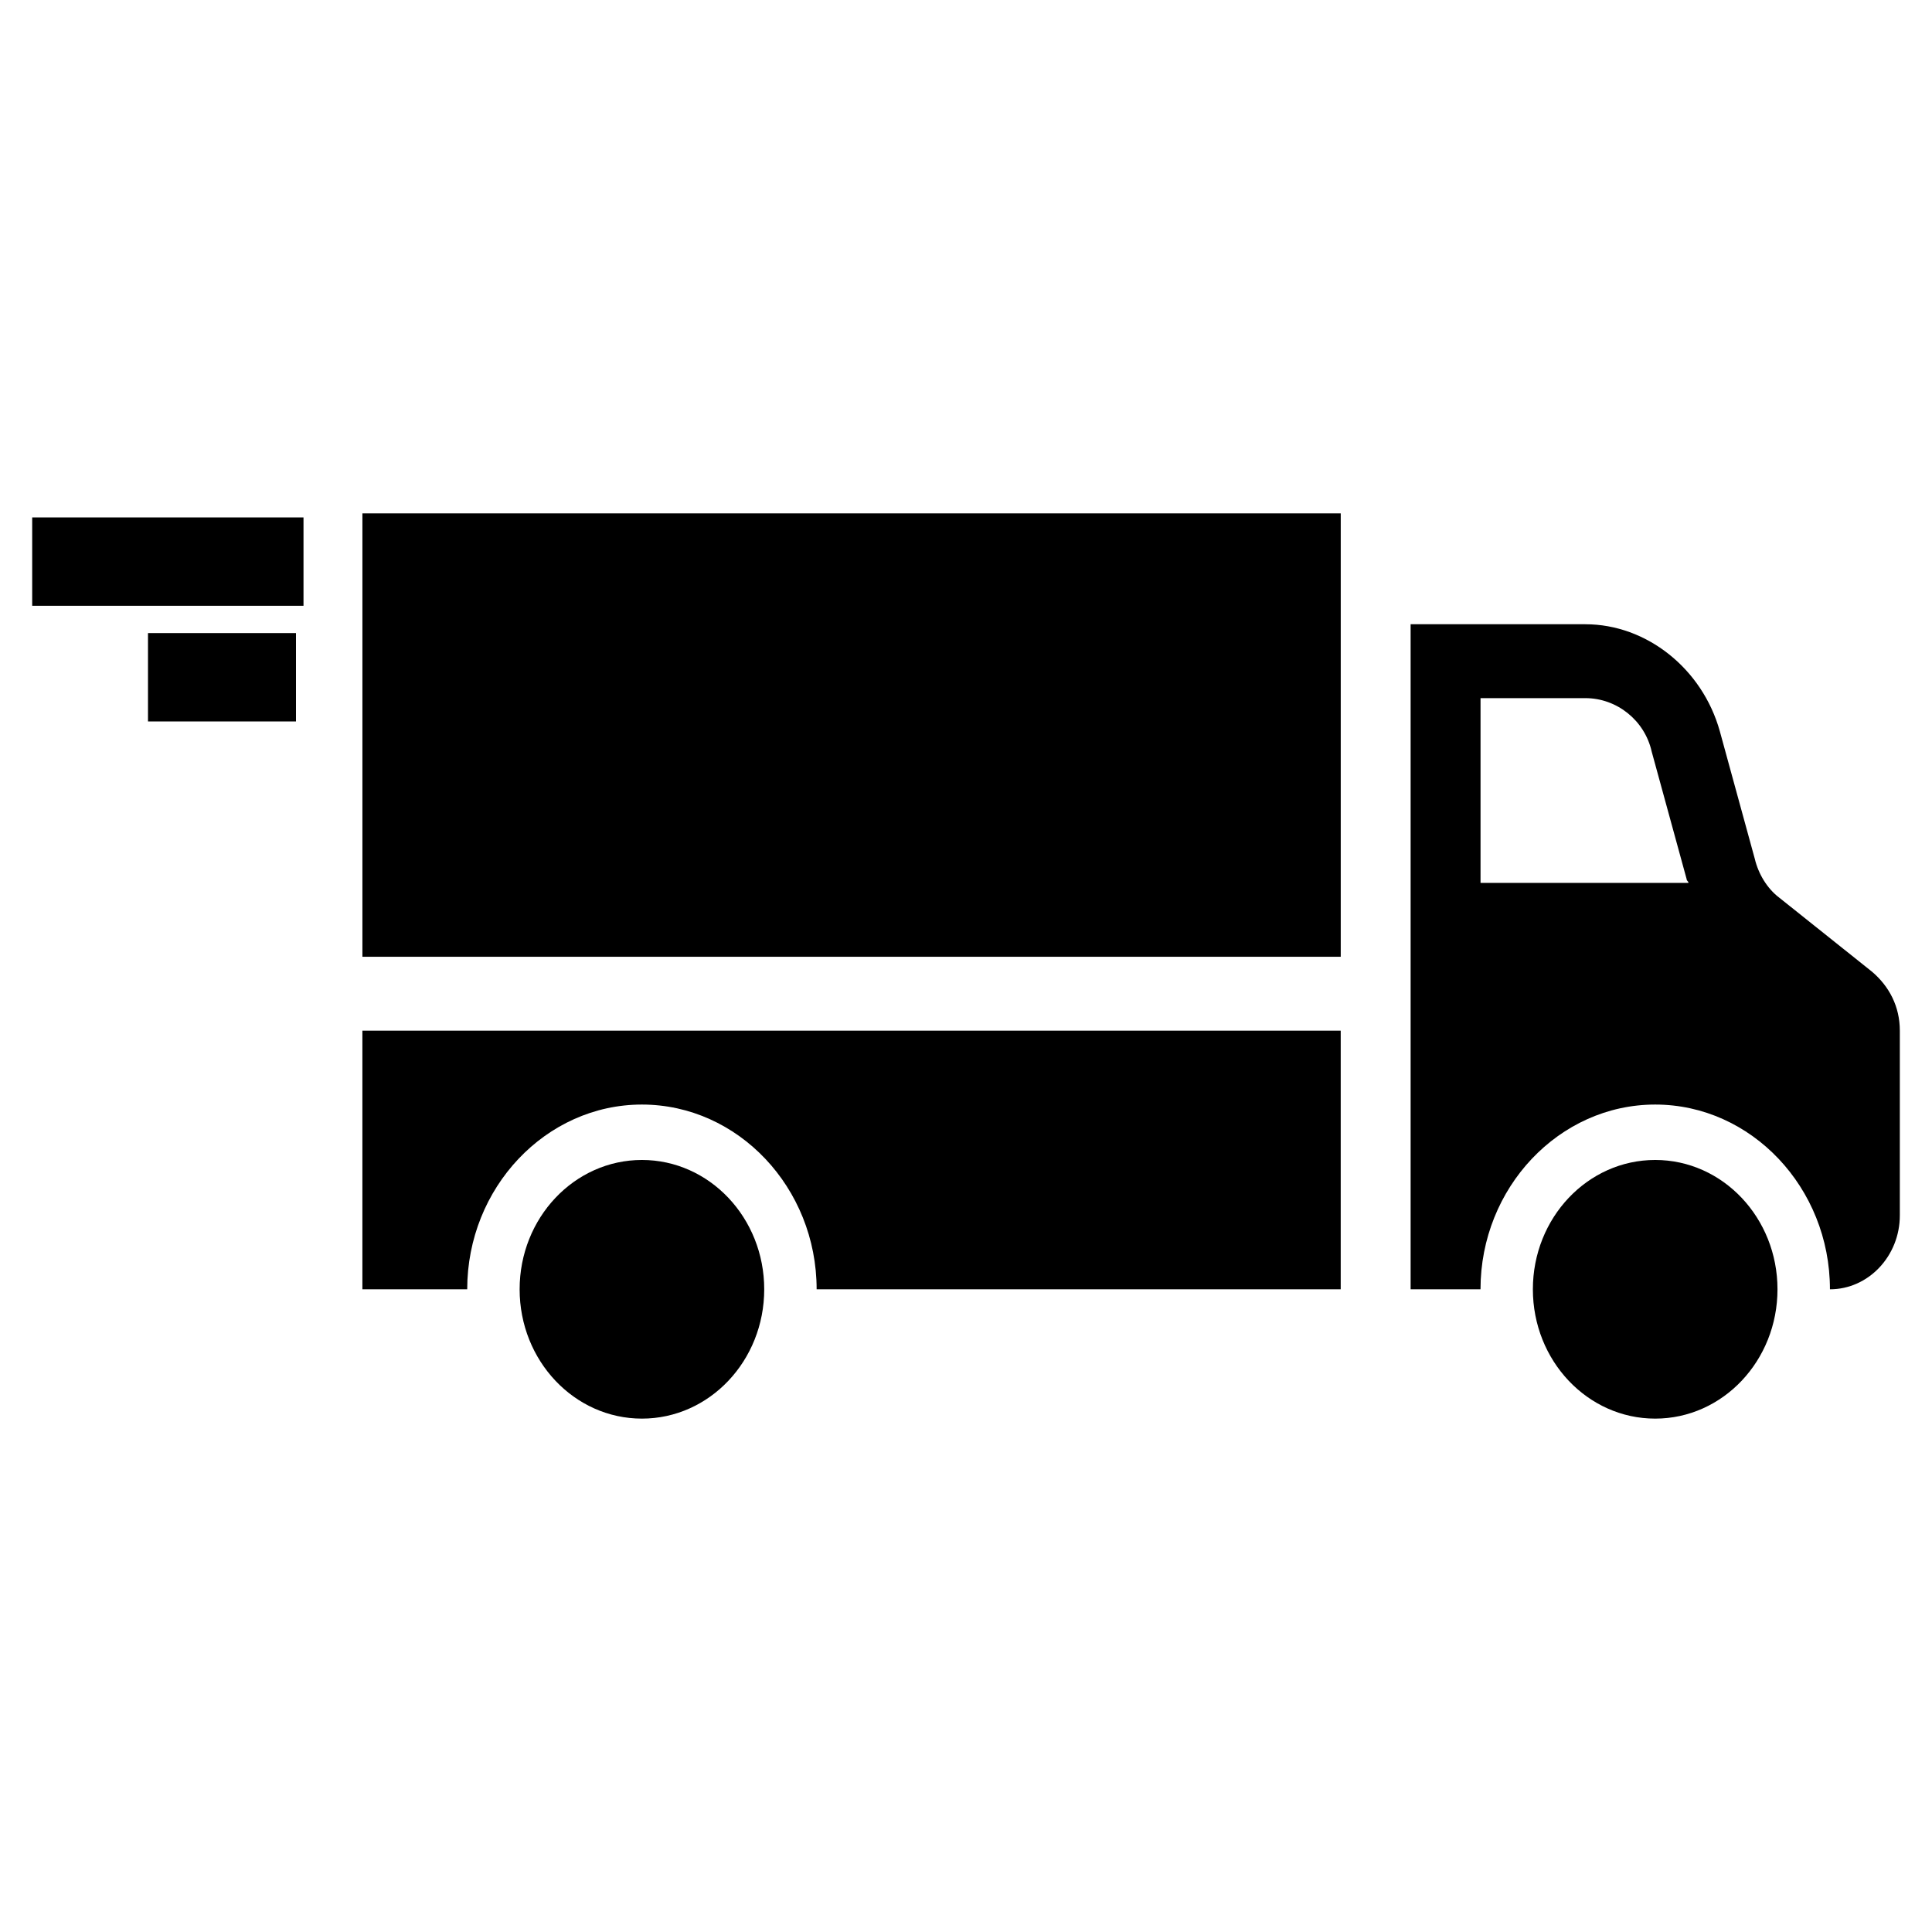
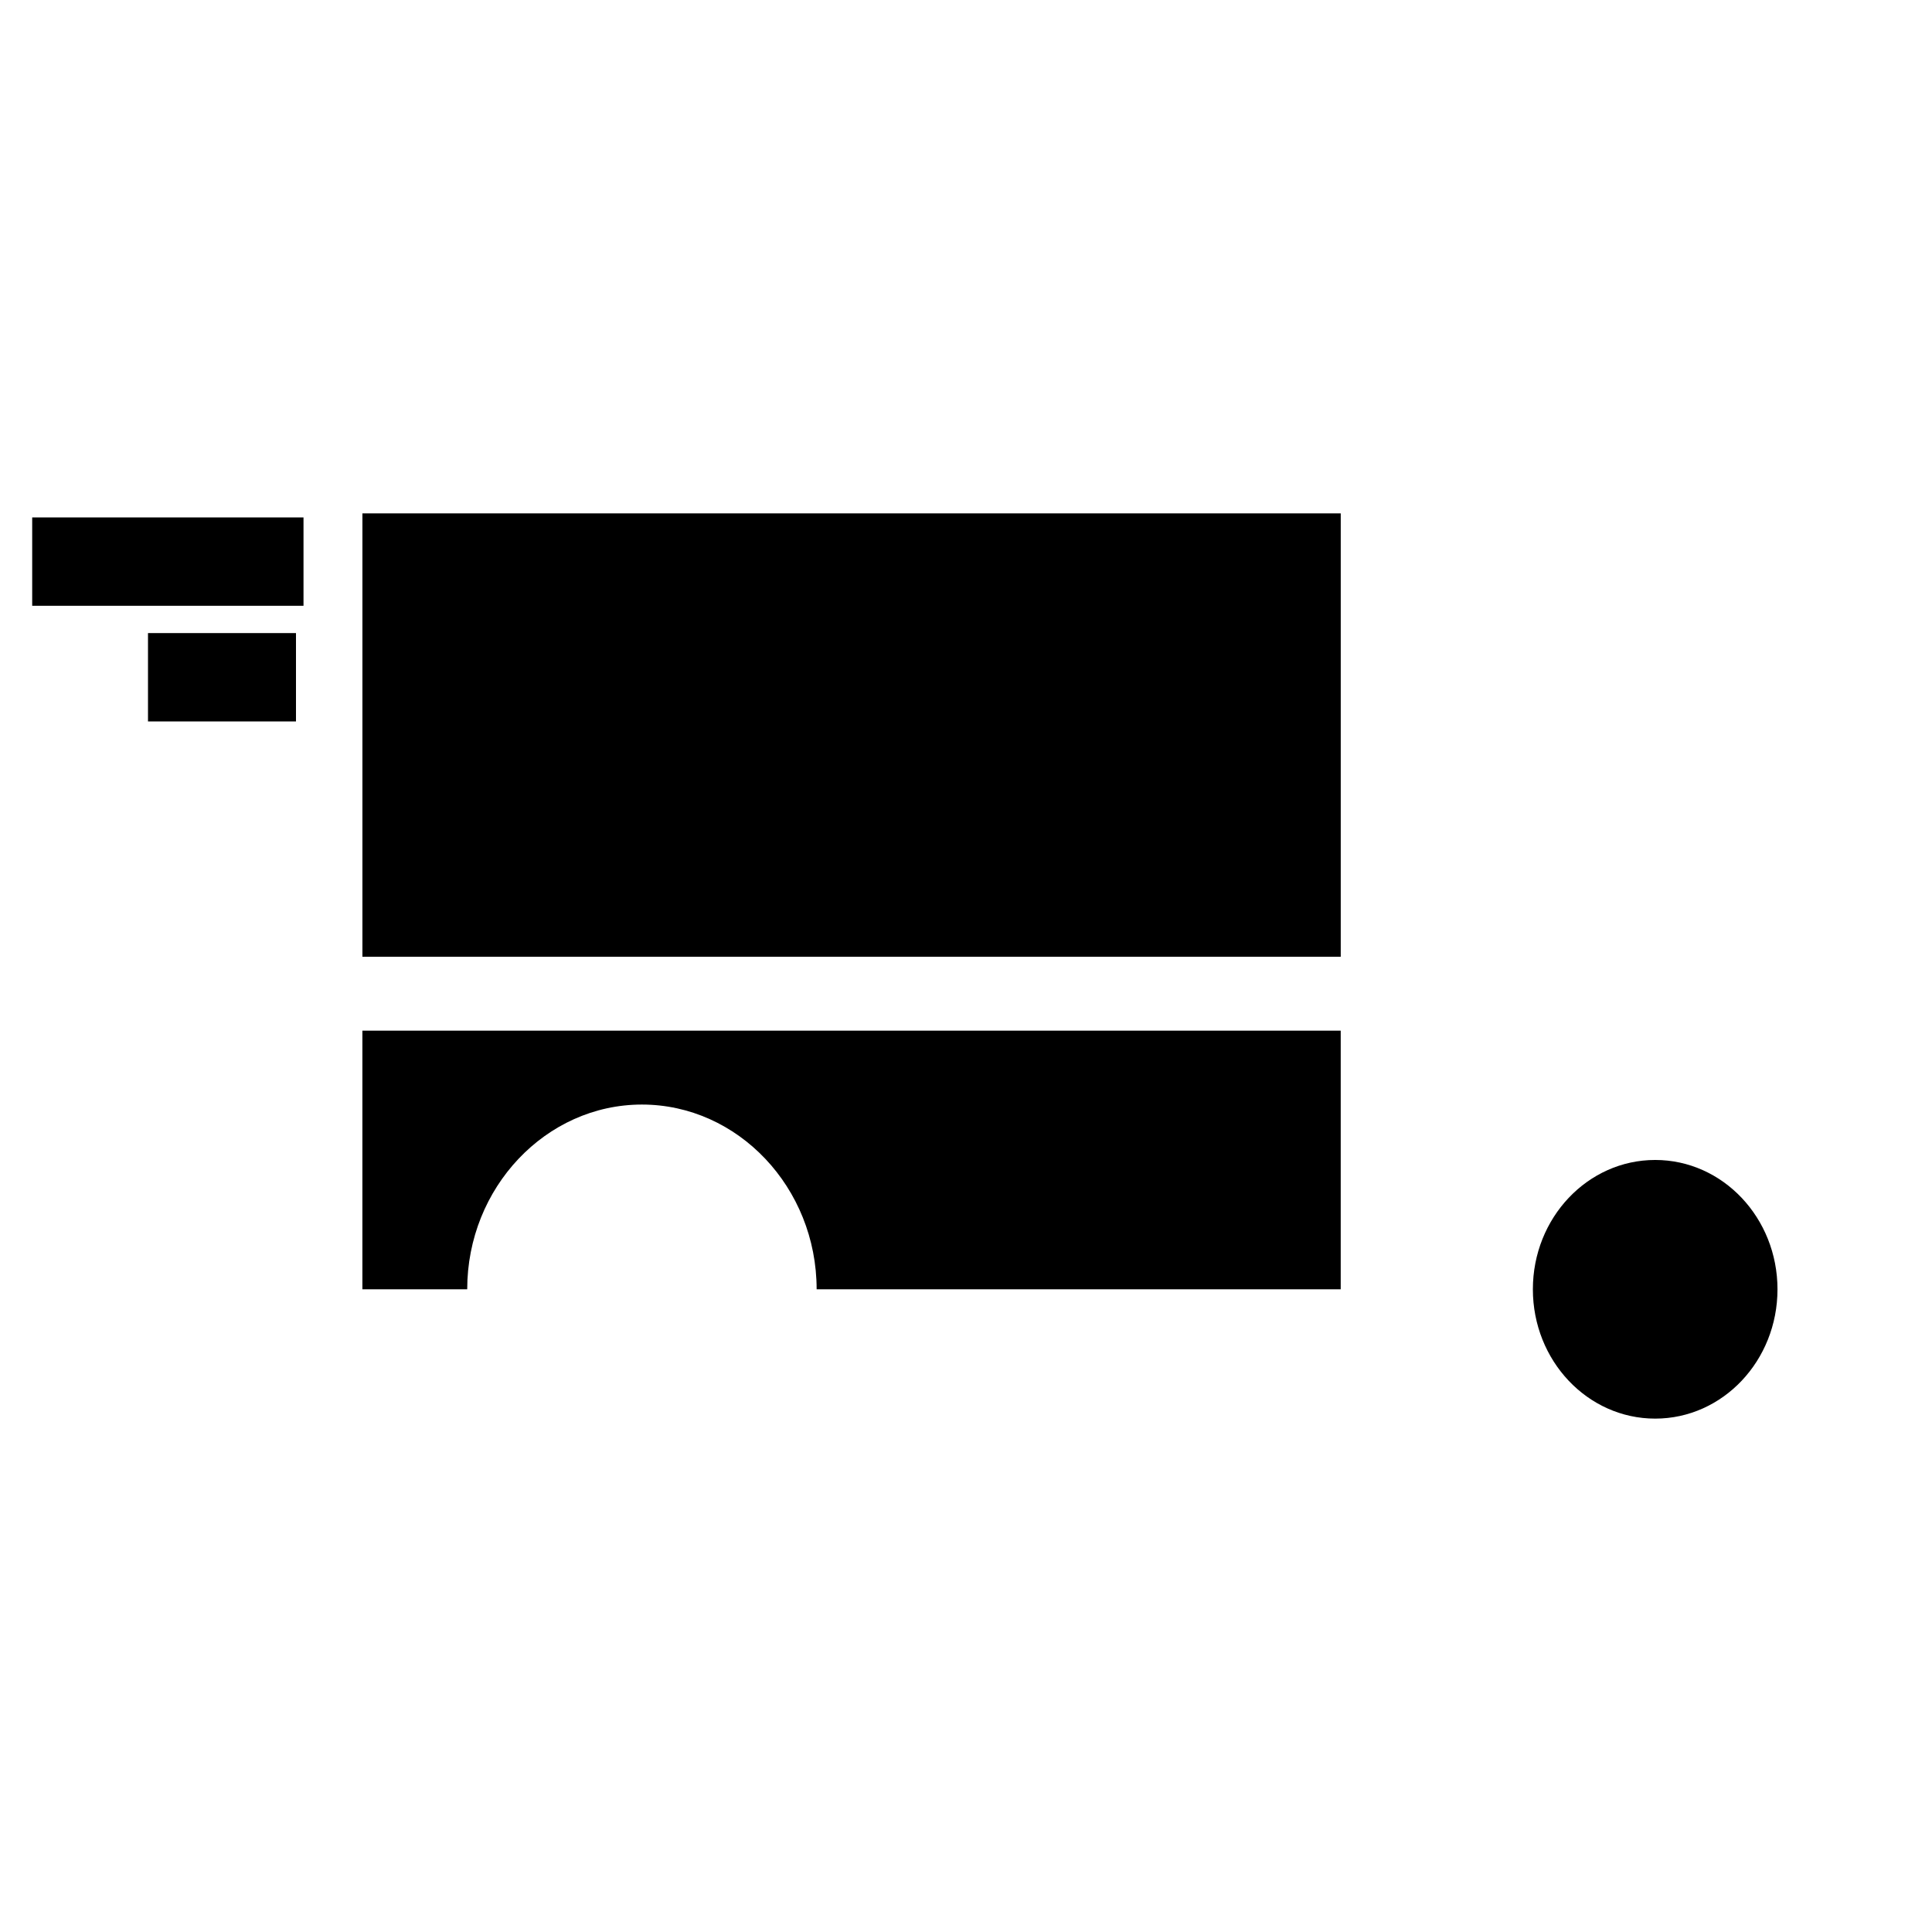
<svg xmlns="http://www.w3.org/2000/svg" id="_レイヤー_2_copy" data-name="レイヤー 2 copy" version="1.1" viewBox="0 0 85.039 85.039">
  <rect x="6.514" y="27.866" width="6.514" height="3.889" fill="#000" stroke-width="0" />
  <rect x="1.417" y="22.775" width="11.942" height="3.889" fill="#000" stroke-width="0" />
-   <path d="M33.638,56.75c0,3.144-2.41,5.692-5.383,5.692s-5.383-2.548-5.383-5.692,2.41-5.693,5.383-5.693,5.383,2.549,5.383,5.693Z" fill="#000" stroke-width="0" />
  <path d="M78.238,56.75c0,3.144-2.41,5.692-5.383,5.692s-5.384-2.548-5.384-5.692,2.41-5.693,5.384-5.693,5.383,2.549,5.383,5.693Z" fill="#000" stroke-width="0" />
  <path d="M15.952,22.597h43.062v19.516H15.952v-19.516Z" fill="#000" stroke-width="0" />
-   <path d="M65.166,30.729h4.614c1.384,0,2.615.976,2.922,2.358l1.538,5.612c0,.081.078.081.078.162h-9.151v-8.131ZM69.78,27.476h-7.69v29.274h3.076c0-4.473,3.46-8.132,7.69-8.132s7.691,3.659,7.691,8.132c1.692,0,3.076-1.463,3.076-3.253v-8.131c0-1.056-.462-1.951-1.231-2.601l-4.076-3.253c-.538-.406-.922-1.057-1.076-1.707l-1.538-5.611c-.769-2.766-3.23-4.717-5.921-4.717Z" fill="#000" stroke-width="0" />
  <path d="M59.014,56.75h-23.069c0-4.473-3.46-8.132-7.69-8.132s-7.69,3.659-7.69,8.132h-4.614v-11.385h43.062v11.385h0Z" fill="#000" stroke-width="0" />
</svg>